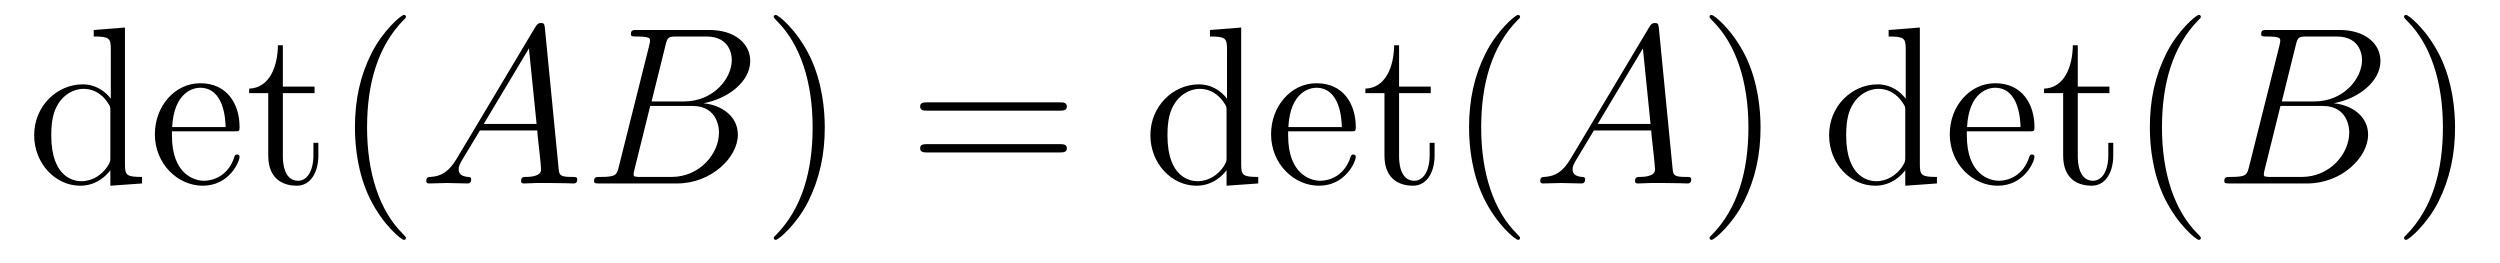
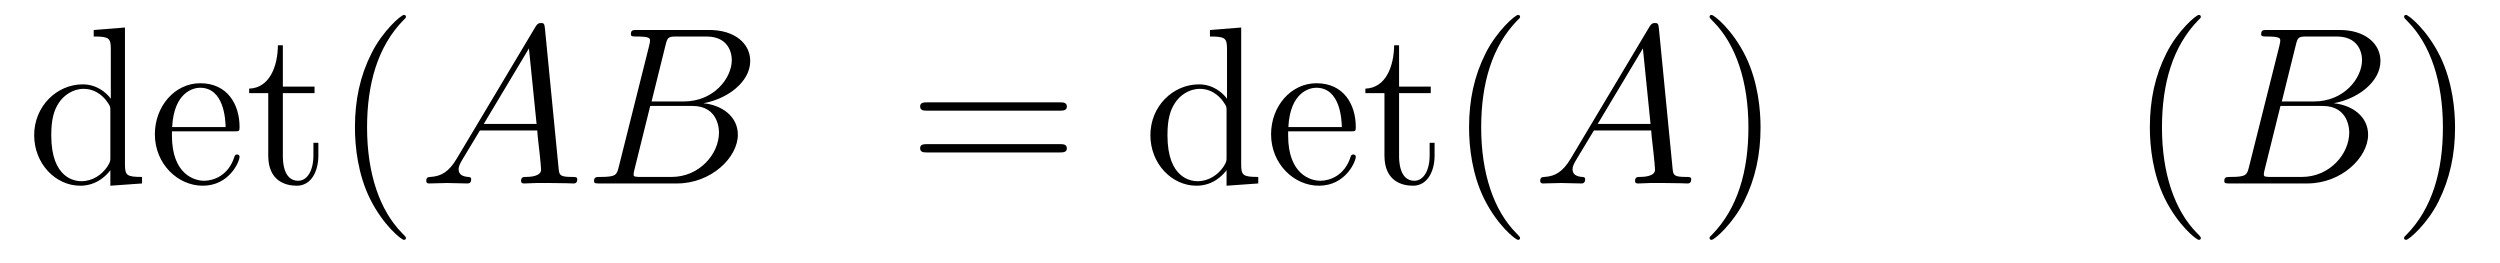
<svg xmlns="http://www.w3.org/2000/svg" version="1.1" width="133pt" height="14pt" viewBox="0 -14 133 14">
  <g id="page1">
    <g transform="matrix(1 0 0 -1 -127 650)">
      <path d="M131.986 662.405V662.058C132.799 662.058 132.895 661.974 132.895 661.388V658.747C132.644 659.093 132.13 659.512 131.401 659.512C130.014 659.512 128.818 658.34 128.818 656.81C128.818 655.292 129.954 654.12 131.269 654.12C132.177 654.12 132.703 654.718 132.871 654.945V654.12L134.556 654.24V654.587C133.743 654.587 133.648 654.67 133.648 655.256V662.536L131.986 662.405ZM132.871 655.639C132.871 655.423 132.871 655.387 132.703 655.125C132.417 654.706 131.927 654.36 131.329 654.36C131.018 654.36 129.727 654.479 129.727 656.798C129.727 657.659 129.87 658.137 130.133 658.532C130.373 658.902 130.851 659.273 131.448 659.273C132.189 659.273 132.608 658.735 132.728 658.543C132.871 658.34 132.871 658.316 132.871 658.101V655.639ZM139.458 657.013C139.721 657.013 139.745 657.013 139.745 657.241C139.745 658.448 139.1 659.572 137.653 659.572C136.291 659.572 135.239 658.34 135.239 656.858C135.239 655.28 136.458 654.12 137.785 654.12C139.207 654.12 139.745 655.412 139.745 655.662C139.745 655.734 139.686 655.782 139.614 655.782C139.518 655.782 139.494 655.722 139.47 655.662C139.16 654.658 138.359 654.383 137.856 654.383S136.147 654.718 136.147 656.786V657.013H139.458ZM136.159 657.241C136.255 659.117 137.307 659.332 137.641 659.332C138.921 659.332 138.992 657.647 139.004 657.241H136.159ZM142.048 659.046H143.734V659.392H142.048V661.592H141.785C141.773 660.468 141.343 659.321 140.255 659.285V659.046H141.271V655.722C141.271 654.395 142.156 654.12 142.789 654.12C143.542 654.12 143.937 654.862 143.937 655.722V656.404H143.674V655.746C143.674 654.886 143.327 654.383 142.861 654.383C142.048 654.383 142.048 655.495 142.048 655.698V659.046Z" />
      <path d="M148.596 651.335C148.596 651.371 148.596 651.395 148.393 651.598C147.198 652.806 146.528 654.778 146.528 657.217C146.528 659.536 147.09 661.532 148.477 662.943C148.596 663.05 148.596 663.074 148.596 663.11C148.596 663.182 148.537 663.206 148.489 663.206C148.334 663.206 147.353 662.345 146.768 661.173C146.158 659.966 145.883 658.687 145.883 657.217C145.883 656.152 146.05 654.73 146.672 653.451C147.377 652.017 148.357 651.239 148.489 651.239C148.537 651.239 148.596 651.263 148.596 651.335Z" />
      <path d="M151.302 655.567C150.884 654.862 150.477 654.622 149.903 654.587C149.772 654.575 149.677 654.575 149.677 654.36C149.677 654.288 149.736 654.24 149.82 654.24C150.035 654.24 150.573 654.264 150.788 654.264C151.135 654.264 151.518 654.24 151.852 654.24C151.924 654.24 152.067 654.24 152.067 654.467C152.067 654.575 151.972 654.587 151.9 654.587C151.625 654.611 151.398 654.706 151.398 654.993C151.398 655.16 151.47 655.292 151.625 655.555L152.533 657.061H155.582C155.594 656.953 155.594 656.858 155.606 656.75C155.642 656.44 155.785 655.196 155.785 654.969C155.785 654.611 155.175 654.587 154.984 654.587C154.853 654.587 154.721 654.587 154.721 654.372C154.721 654.24 154.829 654.24 154.9 654.24C155.103 654.24 155.343 654.264 155.546 654.264H156.227C156.957 654.264 157.482 654.24 157.494 654.24C157.578 654.24 157.71 654.24 157.71 654.467C157.71 654.587 157.602 654.587 157.423 654.587C156.765 654.587 156.753 654.694 156.717 655.053L155.988 662.512C155.964 662.751 155.917 662.775 155.785 662.775C155.665 662.775 155.594 662.751 155.486 662.572L151.302 655.567ZM152.737 657.408L155.139 661.424L155.546 657.408H152.737ZM162.405 661.592C162.513 662.034 162.561 662.058 163.027 662.058H164.581C165.931 662.058 165.931 660.91 165.931 660.803C165.931 659.834 164.963 658.603 163.385 658.603H161.664L162.405 661.592ZM164.425 658.507C165.728 658.747 166.912 659.655 166.912 660.755C166.912 661.687 166.087 662.405 164.736 662.405H160.899C160.672 662.405 160.564 662.405 160.564 662.178C160.564 662.058 160.672 662.058 160.851 662.058C161.58 662.058 161.58 661.962 161.58 661.831C161.58 661.807 161.58 661.735 161.532 661.556L159.919 655.125C159.811 654.706 159.787 654.587 158.95 654.587C158.723 654.587 158.604 654.587 158.604 654.372C158.604 654.24 158.676 654.24 158.915 654.24H163.015C164.844 654.24 166.254 655.627 166.254 656.834C166.254 657.814 165.394 658.412 164.425 658.507ZM162.728 654.587H161.114C160.947 654.587 160.923 654.587 160.851 654.599C160.72 654.611 160.708 654.634 160.708 654.73C160.708 654.814 160.731 654.886 160.756 654.993L161.592 658.364H163.84C165.25 658.364 165.25 657.049 165.25 656.953C165.25 655.806 164.21 654.587 162.728 654.587Z" />
-       <path d="M170.878 657.217C170.878 658.125 170.758 659.607 170.089 660.994C169.384 662.428 168.403 663.206 168.272 663.206C168.224 663.206 168.164 663.182 168.164 663.11C168.164 663.074 168.164 663.05 168.367 662.847C169.563 661.64 170.232 659.667 170.232 657.228C170.232 654.909 169.671 652.913 168.284 651.502C168.164 651.395 168.164 651.371 168.164 651.335C168.164 651.263 168.224 651.239 168.272 651.239C168.427 651.239 169.407 652.1 169.993 653.272C170.603 654.491 170.878 655.782 170.878 657.217Z" />
      <path d="M183.374 658.113C183.542 658.113 183.757 658.113 183.757 658.328C183.757 658.555 183.554 658.555 183.374 658.555H176.333C176.166 658.555 175.951 658.555 175.951 658.34C175.951 658.113 176.154 658.113 176.333 658.113H183.374ZM183.374 655.89C183.542 655.89 183.757 655.89 183.757 656.105C183.757 656.332 183.554 656.332 183.374 656.332H176.333C176.166 656.332 175.951 656.332 175.951 656.117C175.951 655.89 176.154 655.89 176.333 655.89H183.374Z" />
      <path d="M191.369 662.405V662.058C192.181 662.058 192.277 661.974 192.277 661.388V658.747C192.026 659.093 191.512 659.512 190.783 659.512C189.396 659.512 188.201 658.34 188.201 656.81C188.201 655.292 189.337 654.12 190.652 654.12C191.56 654.12 192.086 654.718 192.253 654.945V654.12L193.939 654.24V654.587C193.126 654.587 193.031 654.67 193.031 655.256V662.536L191.369 662.405ZM192.253 655.639C192.253 655.423 192.253 655.387 192.086 655.125C191.799 654.706 191.309 654.36 190.711 654.36C190.4 654.36 189.109 654.479 189.109 656.798C189.109 657.659 189.253 658.137 189.516 658.532C189.755 658.902 190.233 659.273 190.831 659.273C191.572 659.273 191.99 658.735 192.11 658.543C192.253 658.34 192.253 658.316 192.253 658.101V655.639ZM198.841 657.013C199.104 657.013 199.128 657.013 199.128 657.241C199.128 658.448 198.482 659.572 197.036 659.572C195.673 659.572 194.621 658.34 194.621 656.858C194.621 655.28 195.84 654.12 197.167 654.12C198.59 654.12 199.128 655.412 199.128 655.662C199.128 655.734 199.068 655.782 198.996 655.782C198.9 655.782 198.877 655.722 198.853 655.662C198.542 654.658 197.741 654.383 197.239 654.383C196.736 654.383 195.529 654.718 195.529 656.786V657.013H198.841ZM195.541 657.241C195.637 659.117 196.688 659.332 197.023 659.332C198.304 659.332 198.374 657.647 198.386 657.241H195.541ZM201.431 659.046H203.116V659.392H201.431V661.592H201.168C201.156 660.468 200.725 659.321 199.638 659.285V659.046H200.653V655.722C200.653 654.395 201.539 654.12 202.171 654.12C202.925 654.12 203.32 654.862 203.32 655.722V656.404H203.057V655.746C203.057 654.886 202.71 654.383 202.243 654.383C201.431 654.383 201.431 655.495 201.431 655.698V659.046ZM207.868 651.335C207.868 651.371 207.868 651.395 207.664 651.598C206.468 652.806 205.799 654.778 205.799 657.217C205.799 659.536 206.362 661.532 207.748 662.943C207.868 663.05 207.868 663.074 207.868 663.11C207.868 663.182 207.808 663.206 207.76 663.206C207.605 663.206 206.624 662.345 206.039 661.173C205.429 659.966 205.154 658.687 205.154 657.217C205.154 656.152 205.321 654.73 205.943 653.451C206.648 652.017 207.628 651.239 207.76 651.239C207.808 651.239 207.868 651.263 207.868 651.335Z" />
      <path d="M210.565 655.567C210.146 654.862 209.74 654.622 209.166 654.587C209.035 654.575 208.939 654.575 208.939 654.36C208.939 654.288 208.999 654.24 209.082 654.24C209.298 654.24 209.836 654.264 210.05 654.264C210.397 654.264 210.78 654.24 211.115 654.24C211.187 654.24 211.33 654.24 211.33 654.467C211.33 654.575 211.234 654.587 211.163 654.587C210.888 654.611 210.66 654.706 210.66 654.993C210.66 655.16 210.732 655.292 210.888 655.555L211.796 657.061H214.844C214.856 656.953 214.856 656.858 214.868 656.75C214.904 656.44 215.047 655.196 215.047 654.969C215.047 654.611 214.438 654.587 214.247 654.587C214.115 654.587 213.984 654.587 213.984 654.372C213.984 654.24 214.091 654.24 214.163 654.24C214.366 654.24 214.606 654.264 214.808 654.264H215.49C216.22 654.264 216.745 654.24 216.757 654.24C216.841 654.24 216.972 654.24 216.972 654.467C216.972 654.587 216.864 654.587 216.685 654.587C216.028 654.587 216.016 654.694 215.98 655.053L215.251 662.512C215.227 662.751 215.179 662.775 215.047 662.775C214.928 662.775 214.856 662.751 214.748 662.572L210.565 655.567ZM211.999 657.408L214.402 661.424L214.808 657.408H211.999Z" />
      <path d="M220.661 657.217C220.661 658.125 220.542 659.607 219.872 660.994C219.167 662.428 218.186 663.206 218.056 663.206C218.008 663.206 217.948 663.182 217.948 663.11C217.948 663.074 217.948 663.05 218.15 662.847C219.347 661.64 220.016 659.667 220.016 657.228C220.016 654.909 219.454 652.913 218.068 651.502C217.948 651.395 217.948 651.371 217.948 651.335C217.948 651.263 218.008 651.239 218.056 651.239C218.21 651.239 219.191 652.1 219.776 653.272C220.386 654.491 220.661 655.782 220.661 657.217Z" />
-       <path d="M227.476 662.405V662.058C228.288 662.058 228.384 661.974 228.384 661.388V658.747C228.133 659.093 227.618 659.512 226.89 659.512C225.503 659.512 224.308 658.34 224.308 656.81C224.308 655.292 225.443 654.12 226.758 654.12C227.666 654.12 228.192 654.718 228.36 654.945V654.12L230.045 654.24V654.587C229.232 654.587 229.136 654.67 229.136 655.256V662.536L227.476 662.405ZM228.36 655.639C228.36 655.423 228.36 655.387 228.192 655.125C227.905 654.706 227.416 654.36 226.818 654.36C226.507 654.36 225.216 654.479 225.216 656.798C225.216 657.659 225.359 658.137 225.623 658.532C225.862 658.902 226.339 659.273 226.937 659.273C227.678 659.273 228.097 658.735 228.216 658.543C228.36 658.34 228.36 658.316 228.36 658.101V655.639ZM234.947 657.013C235.21 657.013 235.234 657.013 235.234 657.241C235.234 658.448 234.588 659.572 233.142 659.572C231.78 659.572 230.728 658.34 230.728 656.858C230.728 655.28 231.947 654.12 233.274 654.12C234.696 654.12 235.234 655.412 235.234 655.662C235.234 655.734 235.175 655.782 235.103 655.782C235.007 655.782 234.983 655.722 234.959 655.662C234.648 654.658 233.848 654.383 233.345 654.383C232.843 654.383 231.636 654.718 231.636 656.786V657.013H234.947ZM231.648 657.241C231.744 659.117 232.795 659.332 233.13 659.332C234.409 659.332 234.481 657.647 234.493 657.241H231.648ZM237.538 659.046H239.222V659.392H237.538V661.592H237.274C237.262 660.468 236.832 659.321 235.744 659.285V659.046H236.76V655.722C236.76 654.395 237.644 654.12 238.278 654.12C239.032 654.12 239.425 654.862 239.425 655.722V656.404H239.162V655.746C239.162 654.886 238.817 654.383 238.35 654.383C237.538 654.383 237.538 655.495 237.538 655.698V659.046Z" />
      <path d="M244.085 651.335C244.085 651.371 244.085 651.395 243.882 651.598C242.687 652.806 242.017 654.778 242.017 657.217C242.017 659.536 242.579 661.532 243.966 662.943C244.085 663.05 244.085 663.074 244.085 663.11C244.085 663.182 244.026 663.206 243.978 663.206C243.822 663.206 242.842 662.345 242.256 661.173C241.646 659.966 241.372 658.687 241.372 657.217C241.372 656.152 241.54 654.73 242.161 653.451C242.866 652.017 243.846 651.239 243.978 651.239C244.026 651.239 244.085 651.263 244.085 651.335Z" />
      <path d="M249.134 661.592C249.241 662.034 249.289 662.058 249.756 662.058H251.31C252.66 662.058 252.66 660.91 252.66 660.803C252.66 659.834 251.693 658.603 250.115 658.603H248.393L249.134 661.592ZM251.154 658.507C252.457 658.747 253.64 659.655 253.64 660.755C253.64 661.687 252.816 662.405 251.465 662.405H247.628C247.4 662.405 247.294 662.405 247.294 662.178C247.294 662.058 247.4 662.058 247.58 662.058C248.309 662.058 248.309 661.962 248.309 661.831C248.309 661.807 248.309 661.735 248.262 661.556L246.648 655.125C246.54 654.706 246.516 654.587 245.68 654.587C245.453 654.587 245.333 654.587 245.333 654.372C245.333 654.24 245.405 654.24 245.644 654.24H249.744C251.573 654.24 252.983 655.627 252.983 656.834C252.983 657.814 252.122 658.412 251.154 658.507ZM249.457 654.587H247.843C247.675 654.587 247.651 654.587 247.58 654.599C247.448 654.611 247.436 654.634 247.436 654.73C247.436 654.814 247.46 654.886 247.484 654.993L248.321 658.364H250.568C251.98 658.364 251.98 657.049 251.98 656.953C251.98 655.806 250.939 654.587 249.457 654.587Z" />
      <path d="M257.609 657.217C257.609 658.125 257.489 659.607 256.82 660.994C256.115 662.428 255.134 663.206 255.002 663.206C254.956 663.206 254.896 663.182 254.896 663.11C254.896 663.074 254.896 663.05 255.098 662.847C256.294 661.64 256.963 659.667 256.963 657.228C256.963 654.909 256.402 652.913 255.014 651.502C254.896 651.395 254.896 651.371 254.896 651.335C254.896 651.263 254.956 651.239 255.002 651.239C255.158 651.239 256.139 652.1 256.724 653.272C257.334 654.491 257.609 655.782 257.609 657.217Z" />
    </g>
  </g>
</svg>